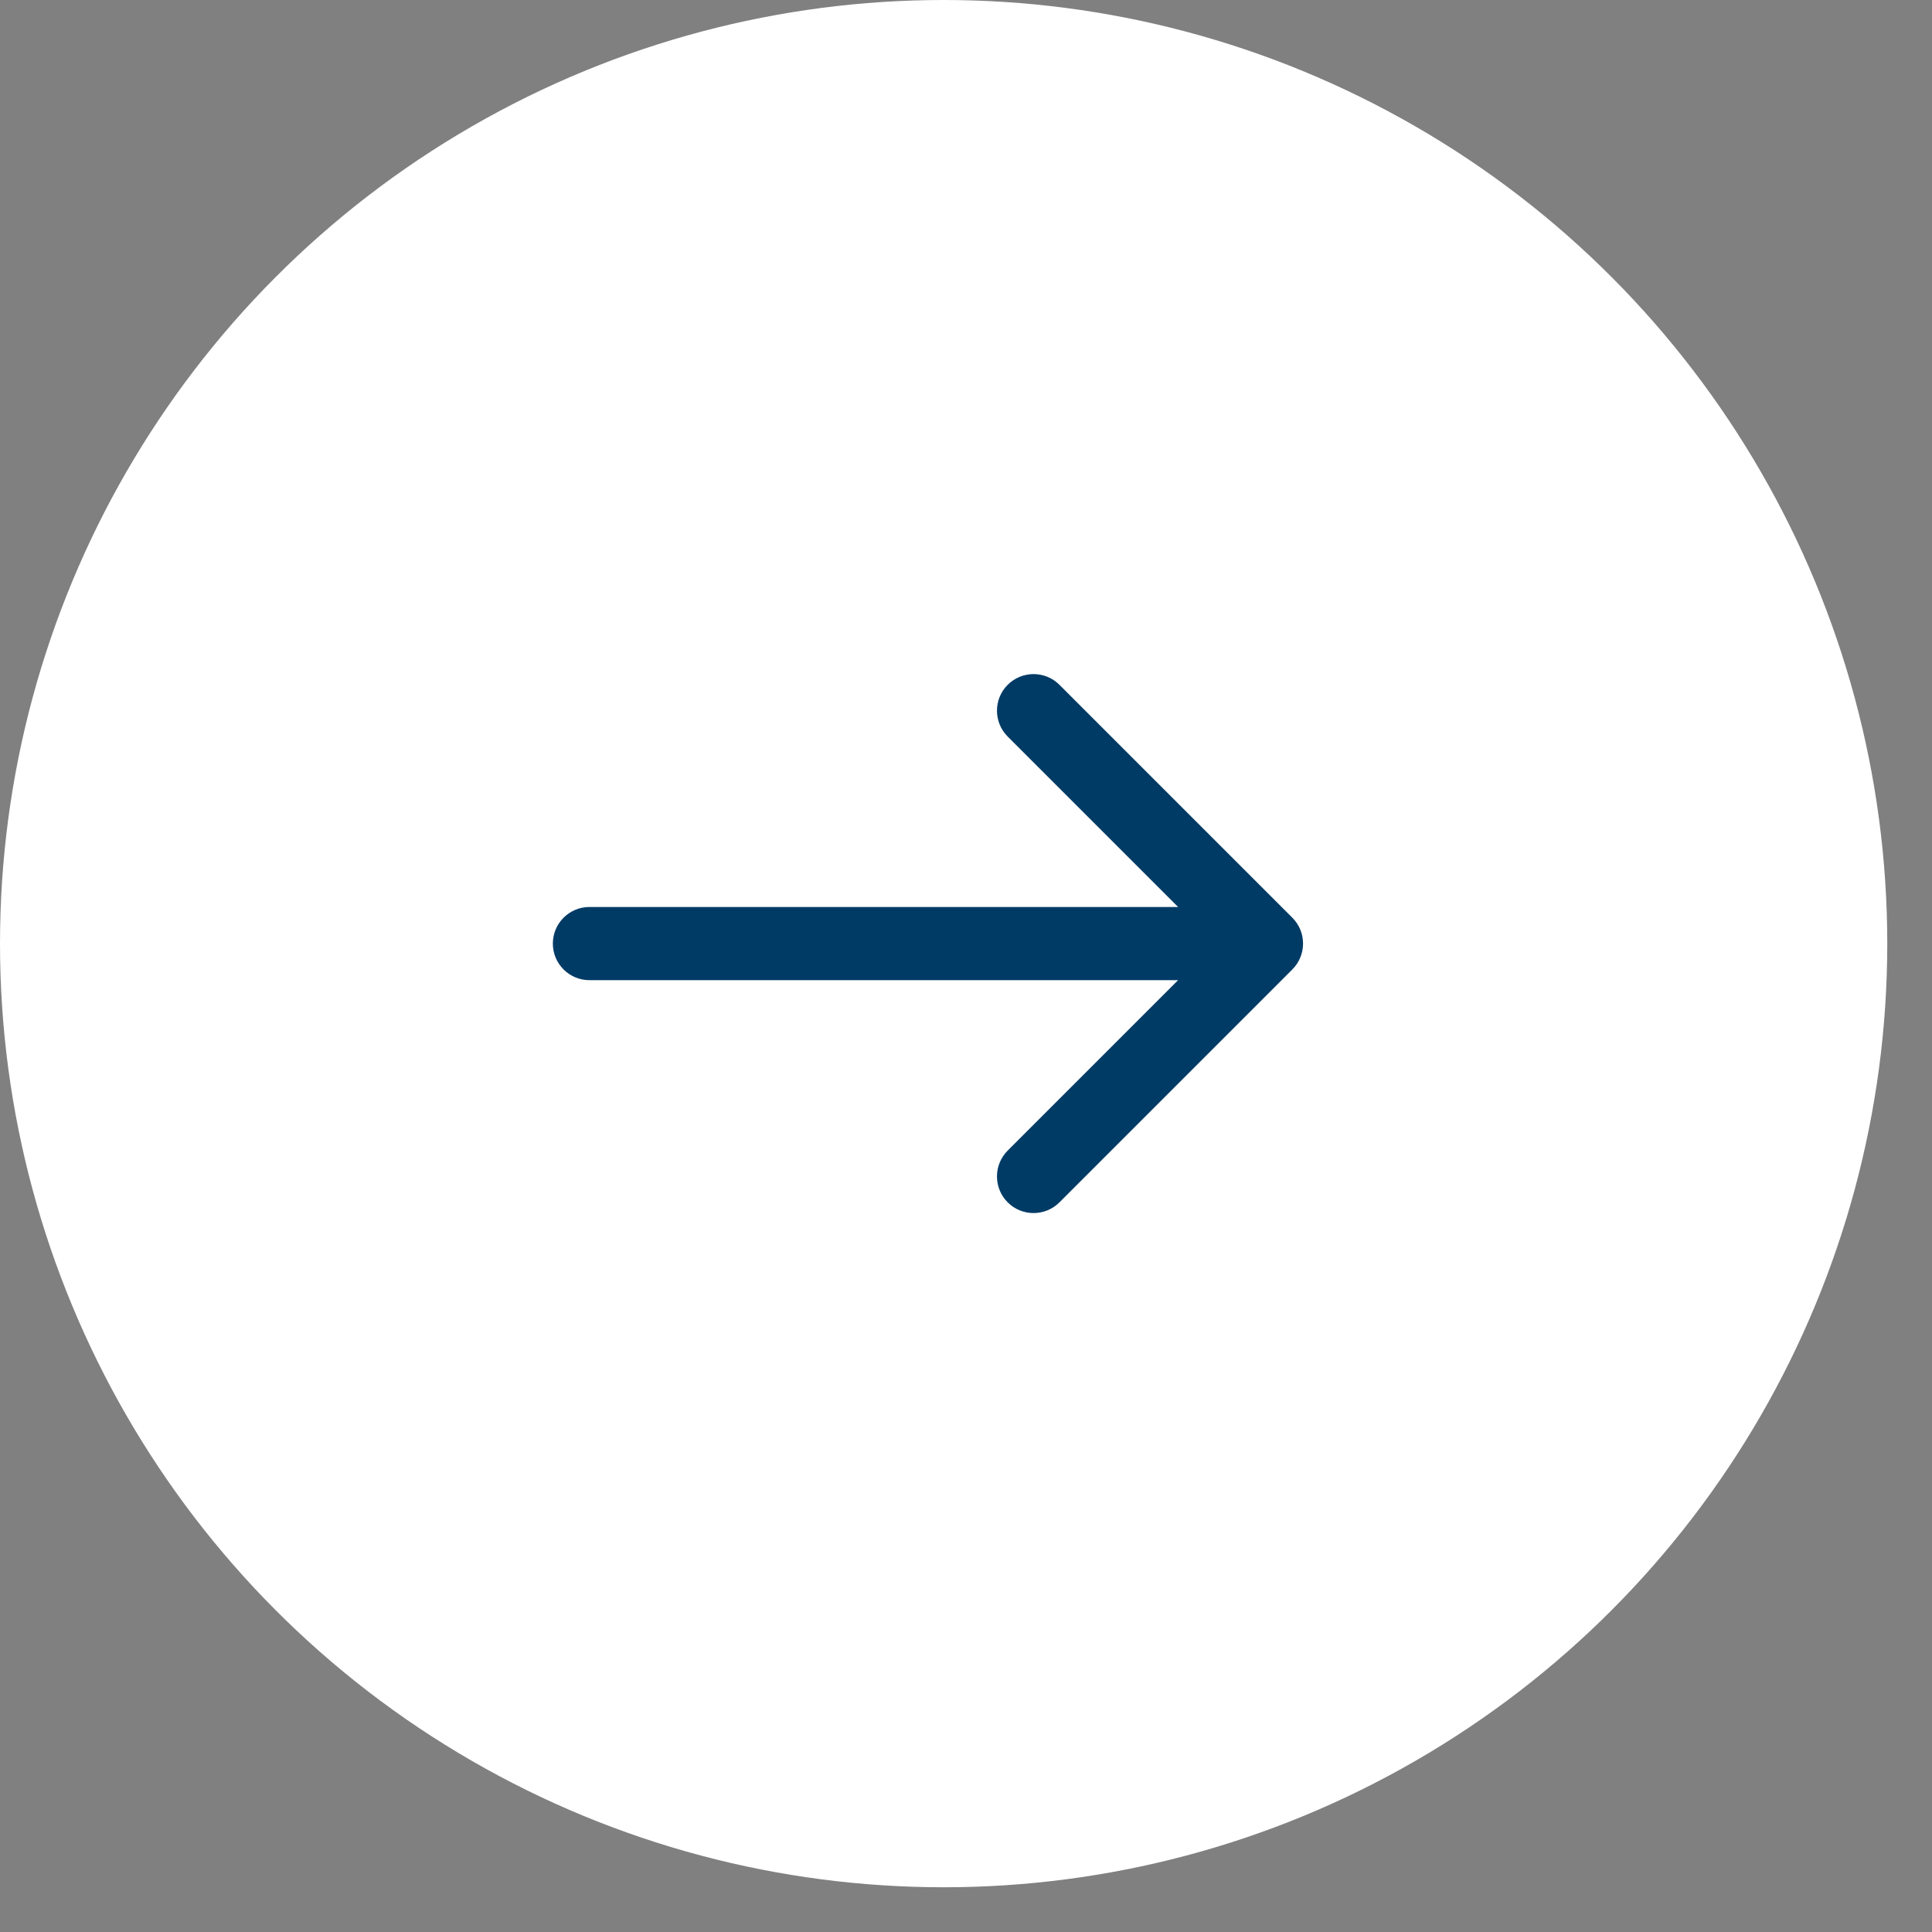
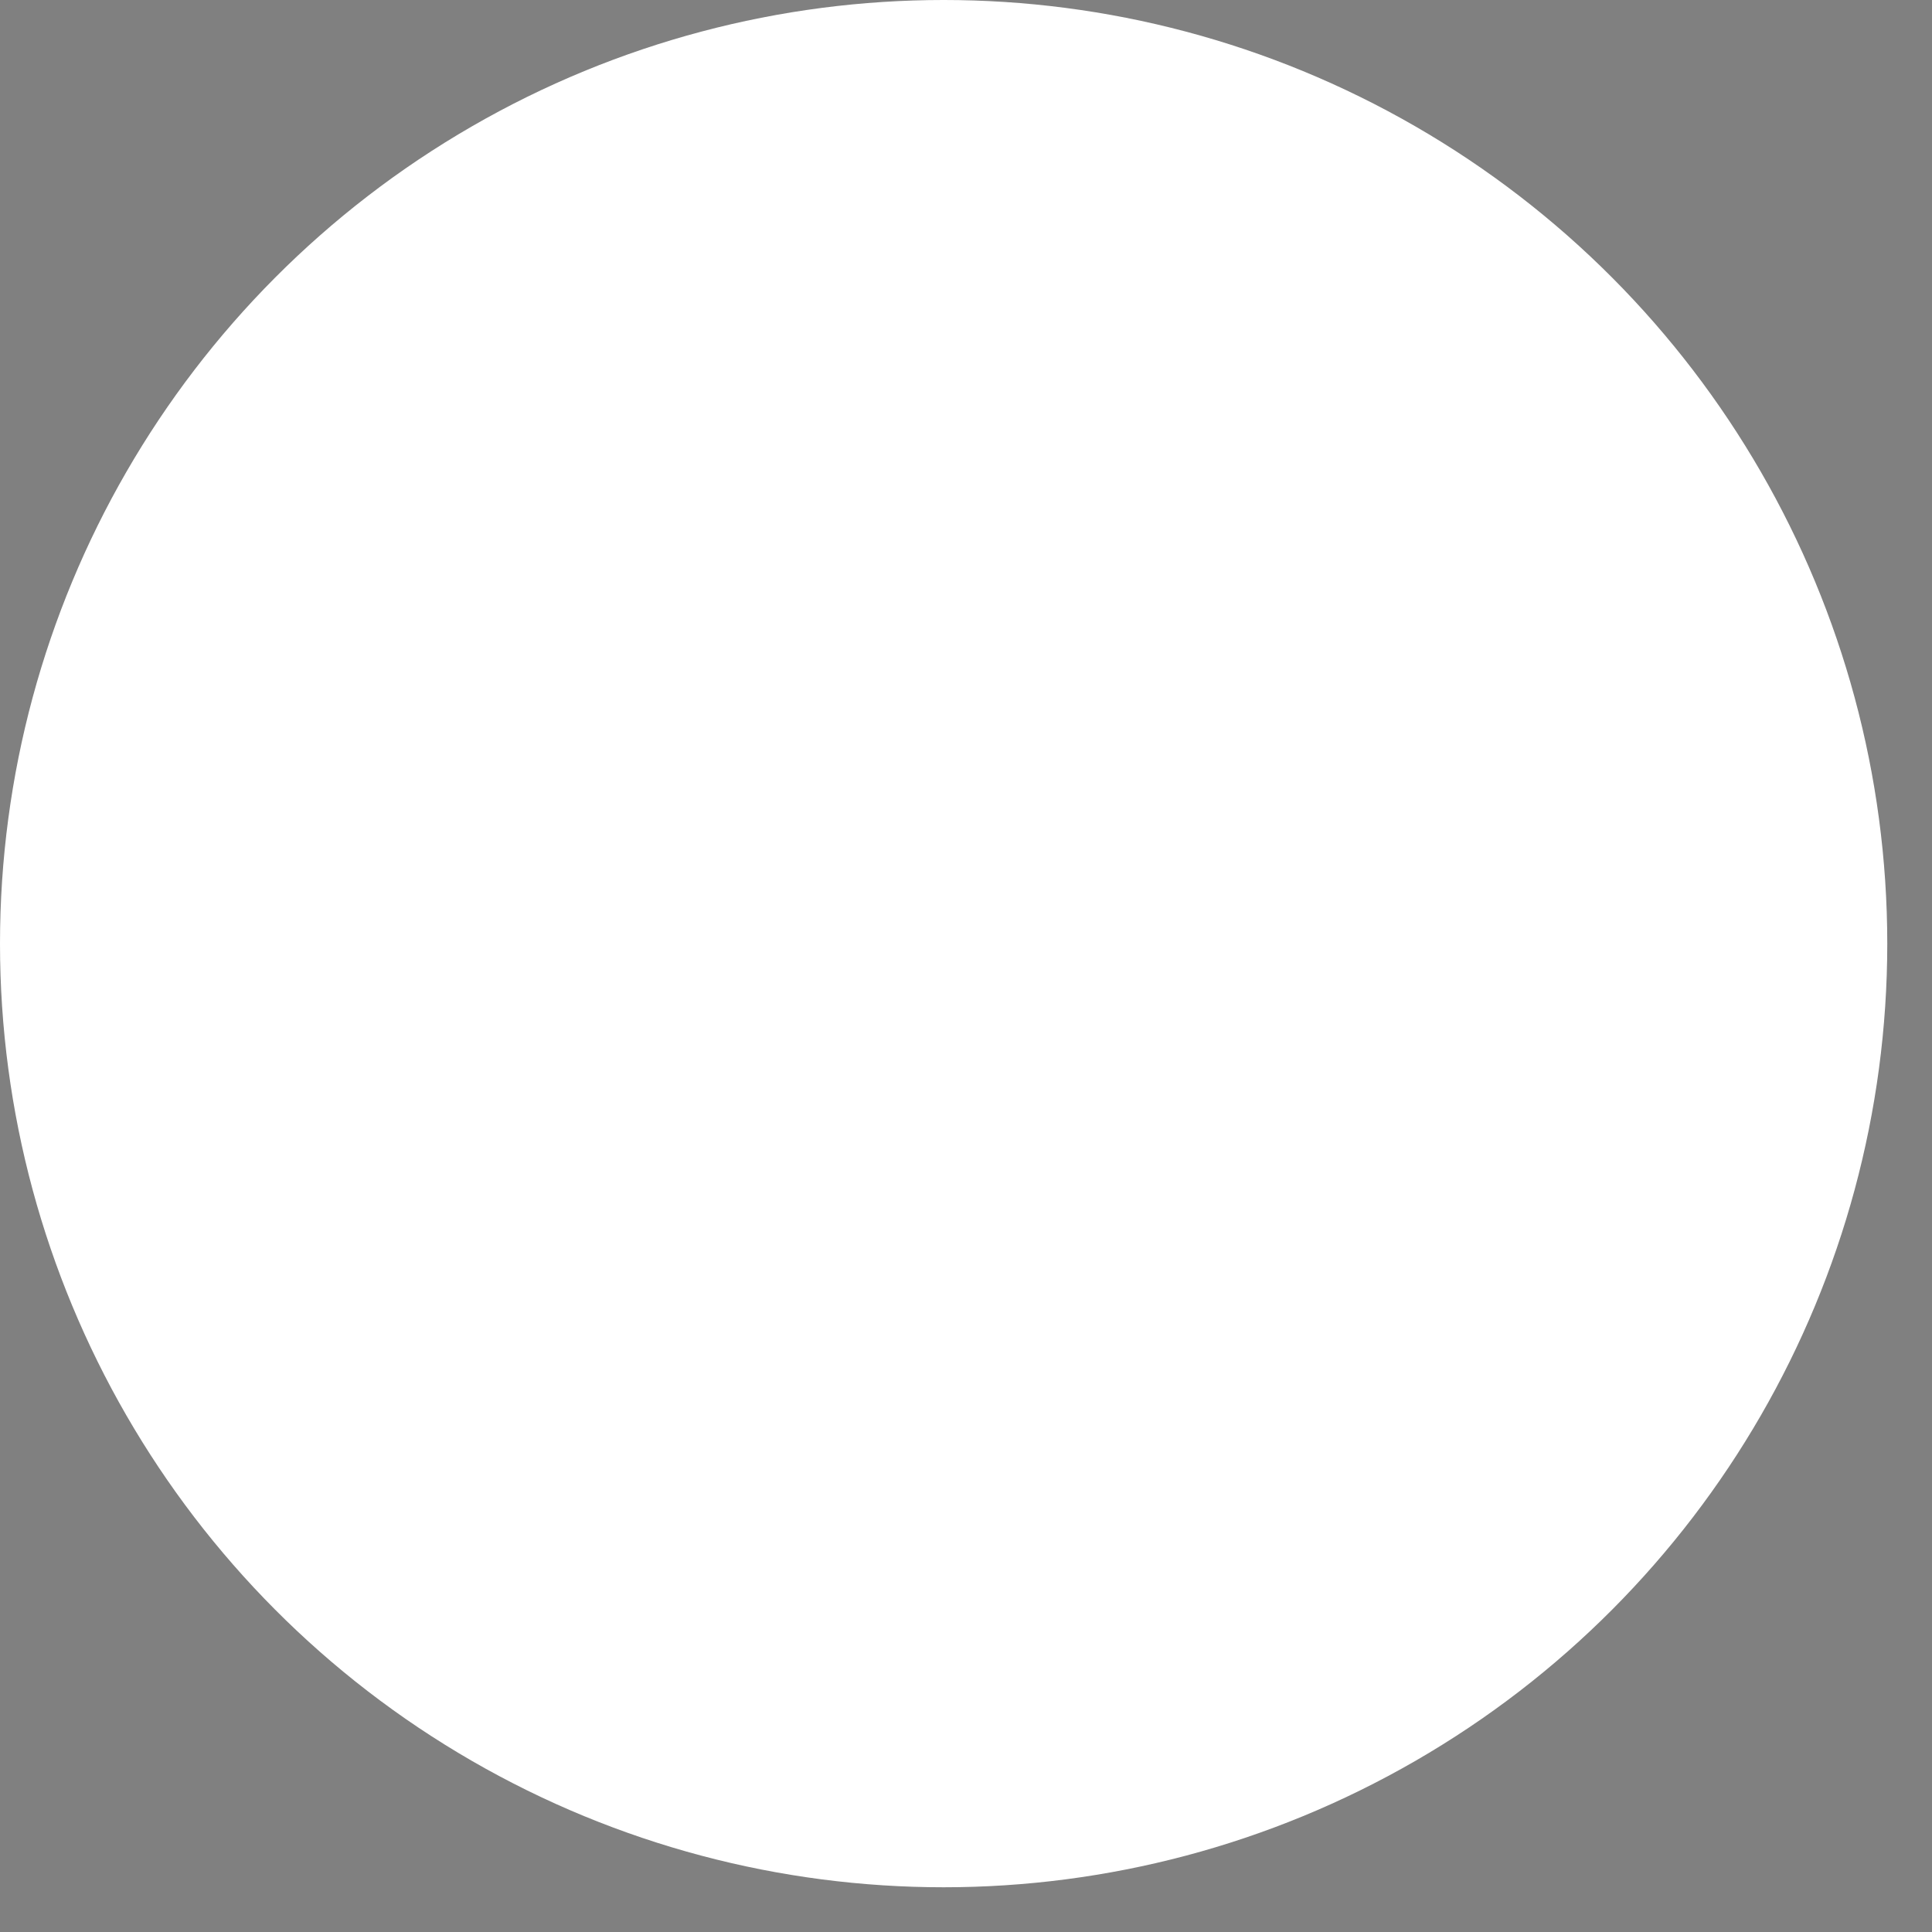
<svg xmlns="http://www.w3.org/2000/svg" width="33" height="33" viewBox="0 0 33 33" fill="none">
  <rect x="0" y="0" width="33" height="33" fill="#808080" stroke="none" />
  <circle cx="16.118" cy="16.118" r="16.118" fill="white" />
-   <path d="M10.068 15.492C9.723 15.492 9.443 15.772 9.443 16.117C9.443 16.462 9.723 16.742 10.068 16.742L10.068 15.492ZM22.074 16.559C22.318 16.315 22.318 15.919 22.074 15.675L18.096 11.697C17.852 11.453 17.456 11.453 17.212 11.697C16.968 11.941 16.968 12.337 17.212 12.581L20.748 16.117L17.212 19.653C16.968 19.897 16.968 20.293 17.212 20.537C17.456 20.781 17.852 20.781 18.096 20.537L22.074 16.559ZM10.068 16.117L10.068 16.742L21.632 16.742L21.632 16.117L21.632 15.492L10.068 15.492L10.068 16.117Z" fill="#003B66" />
</svg>